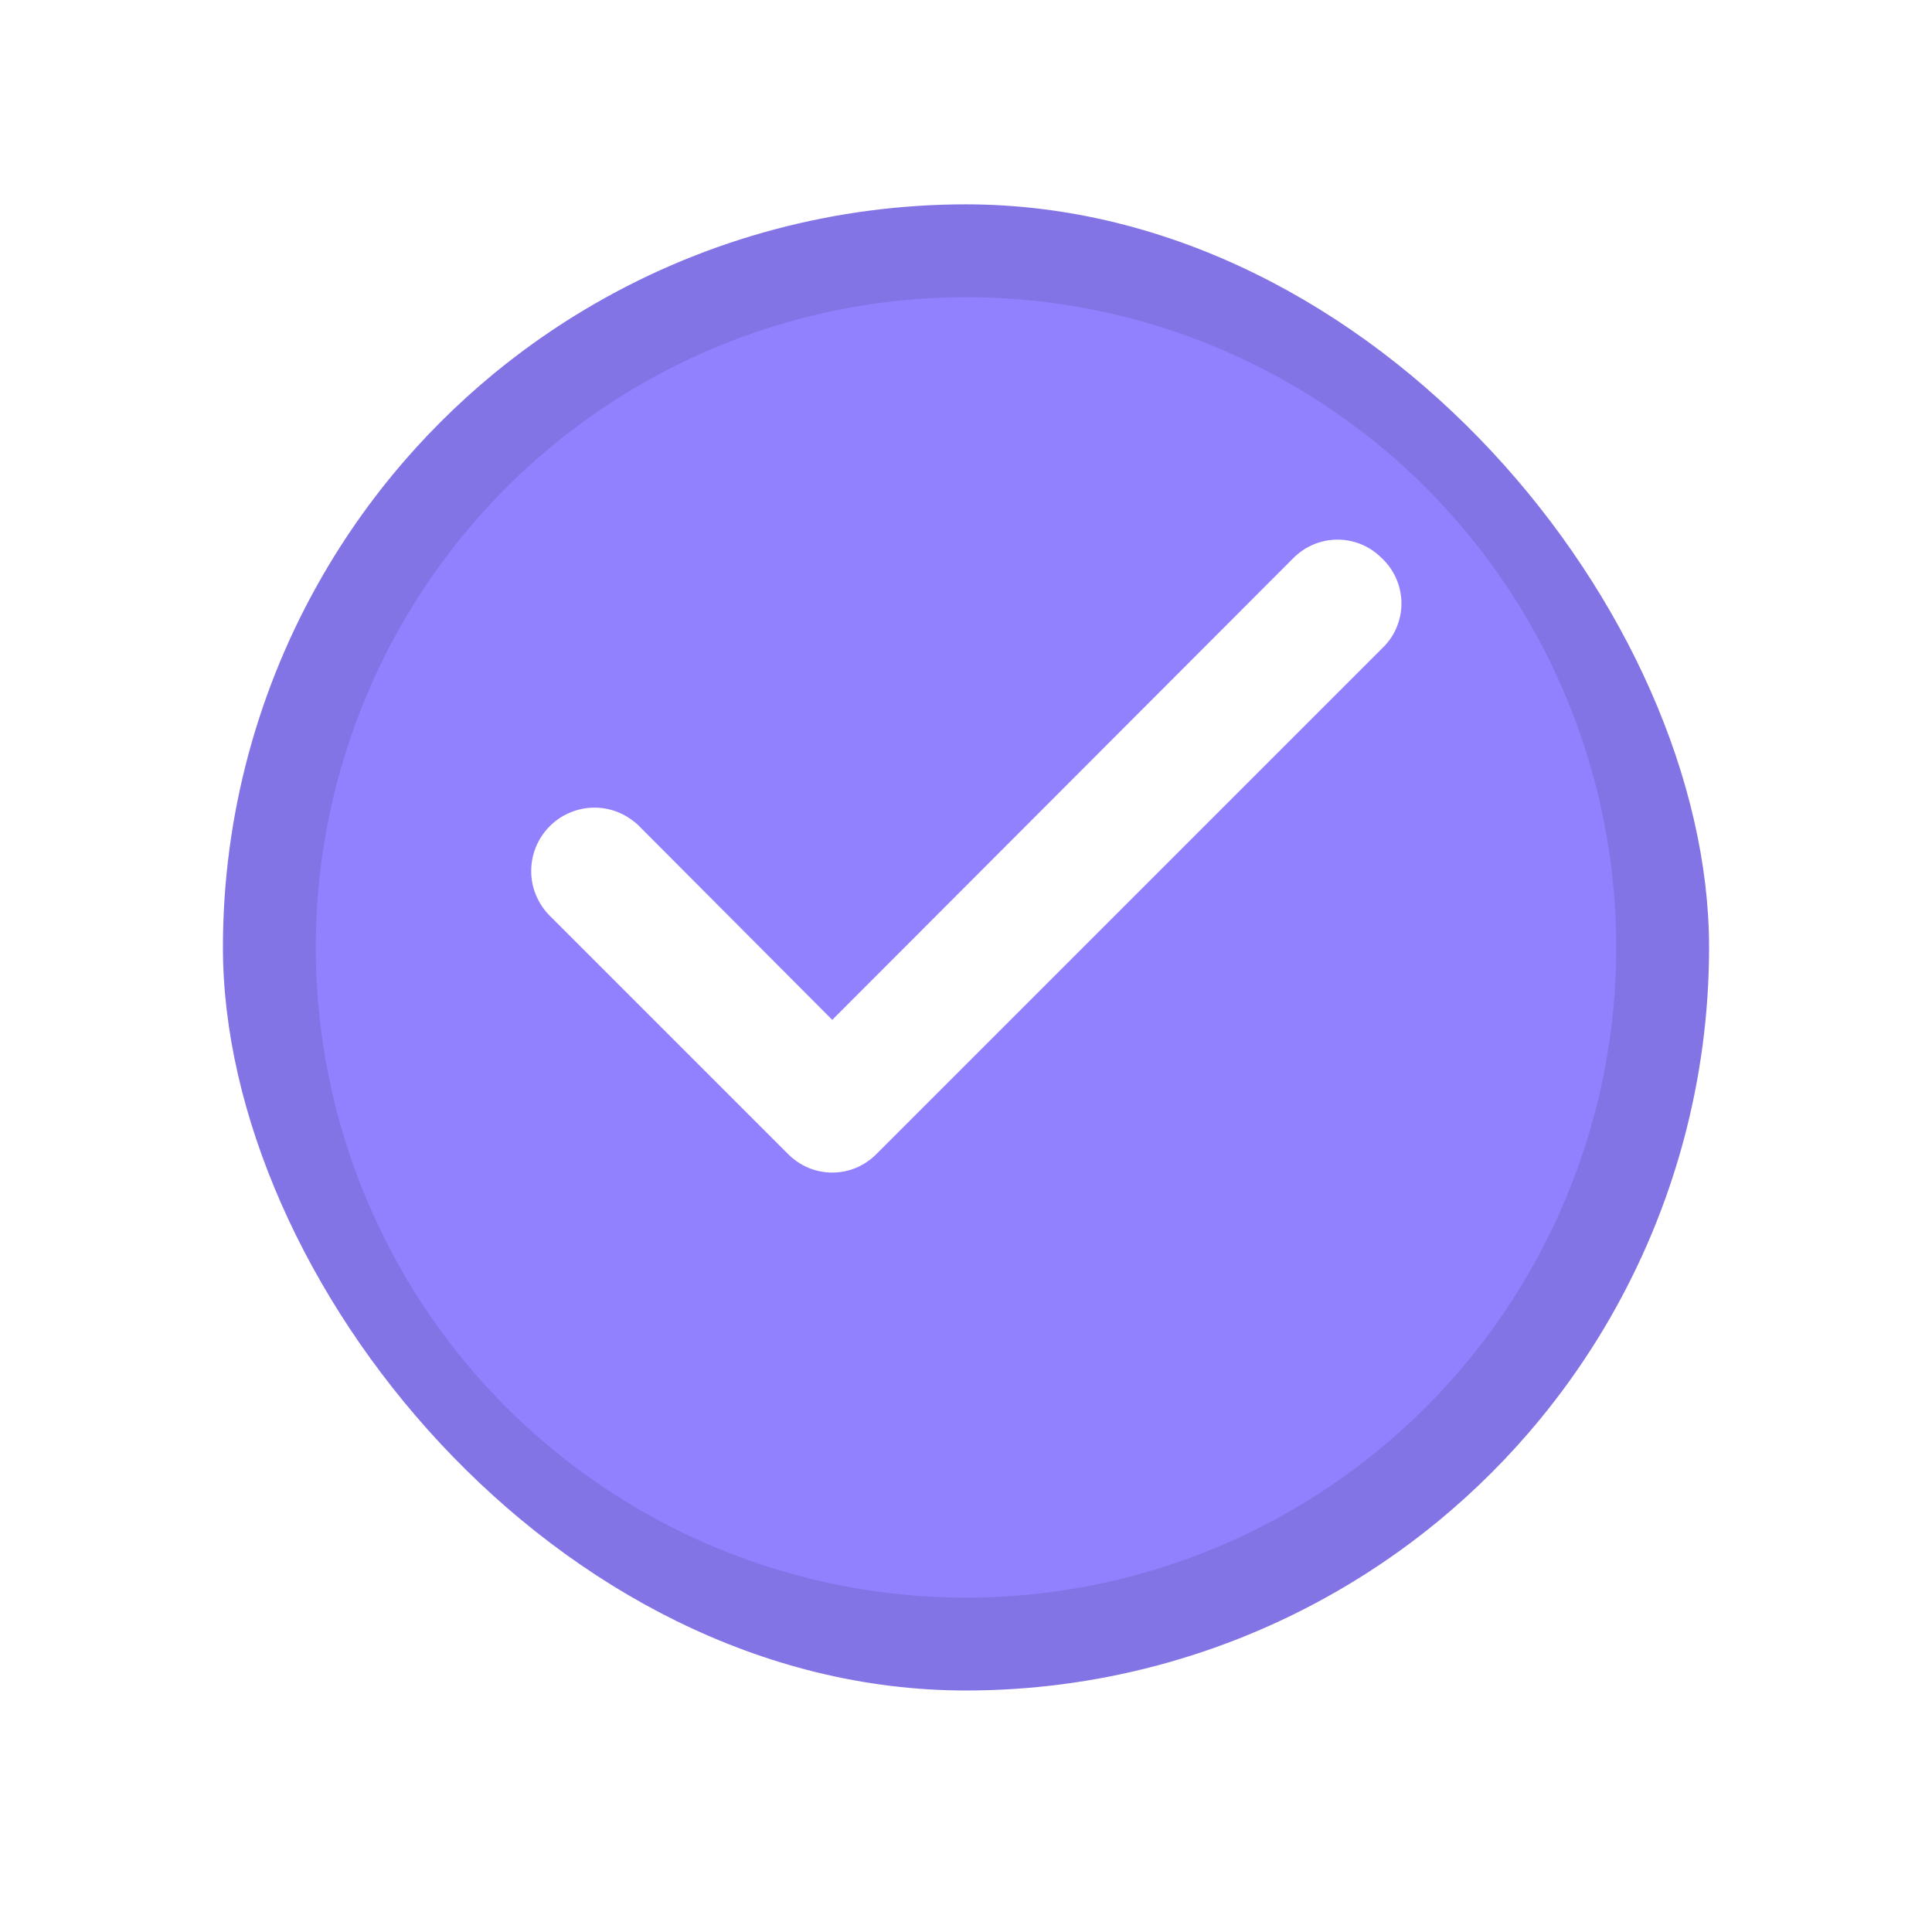
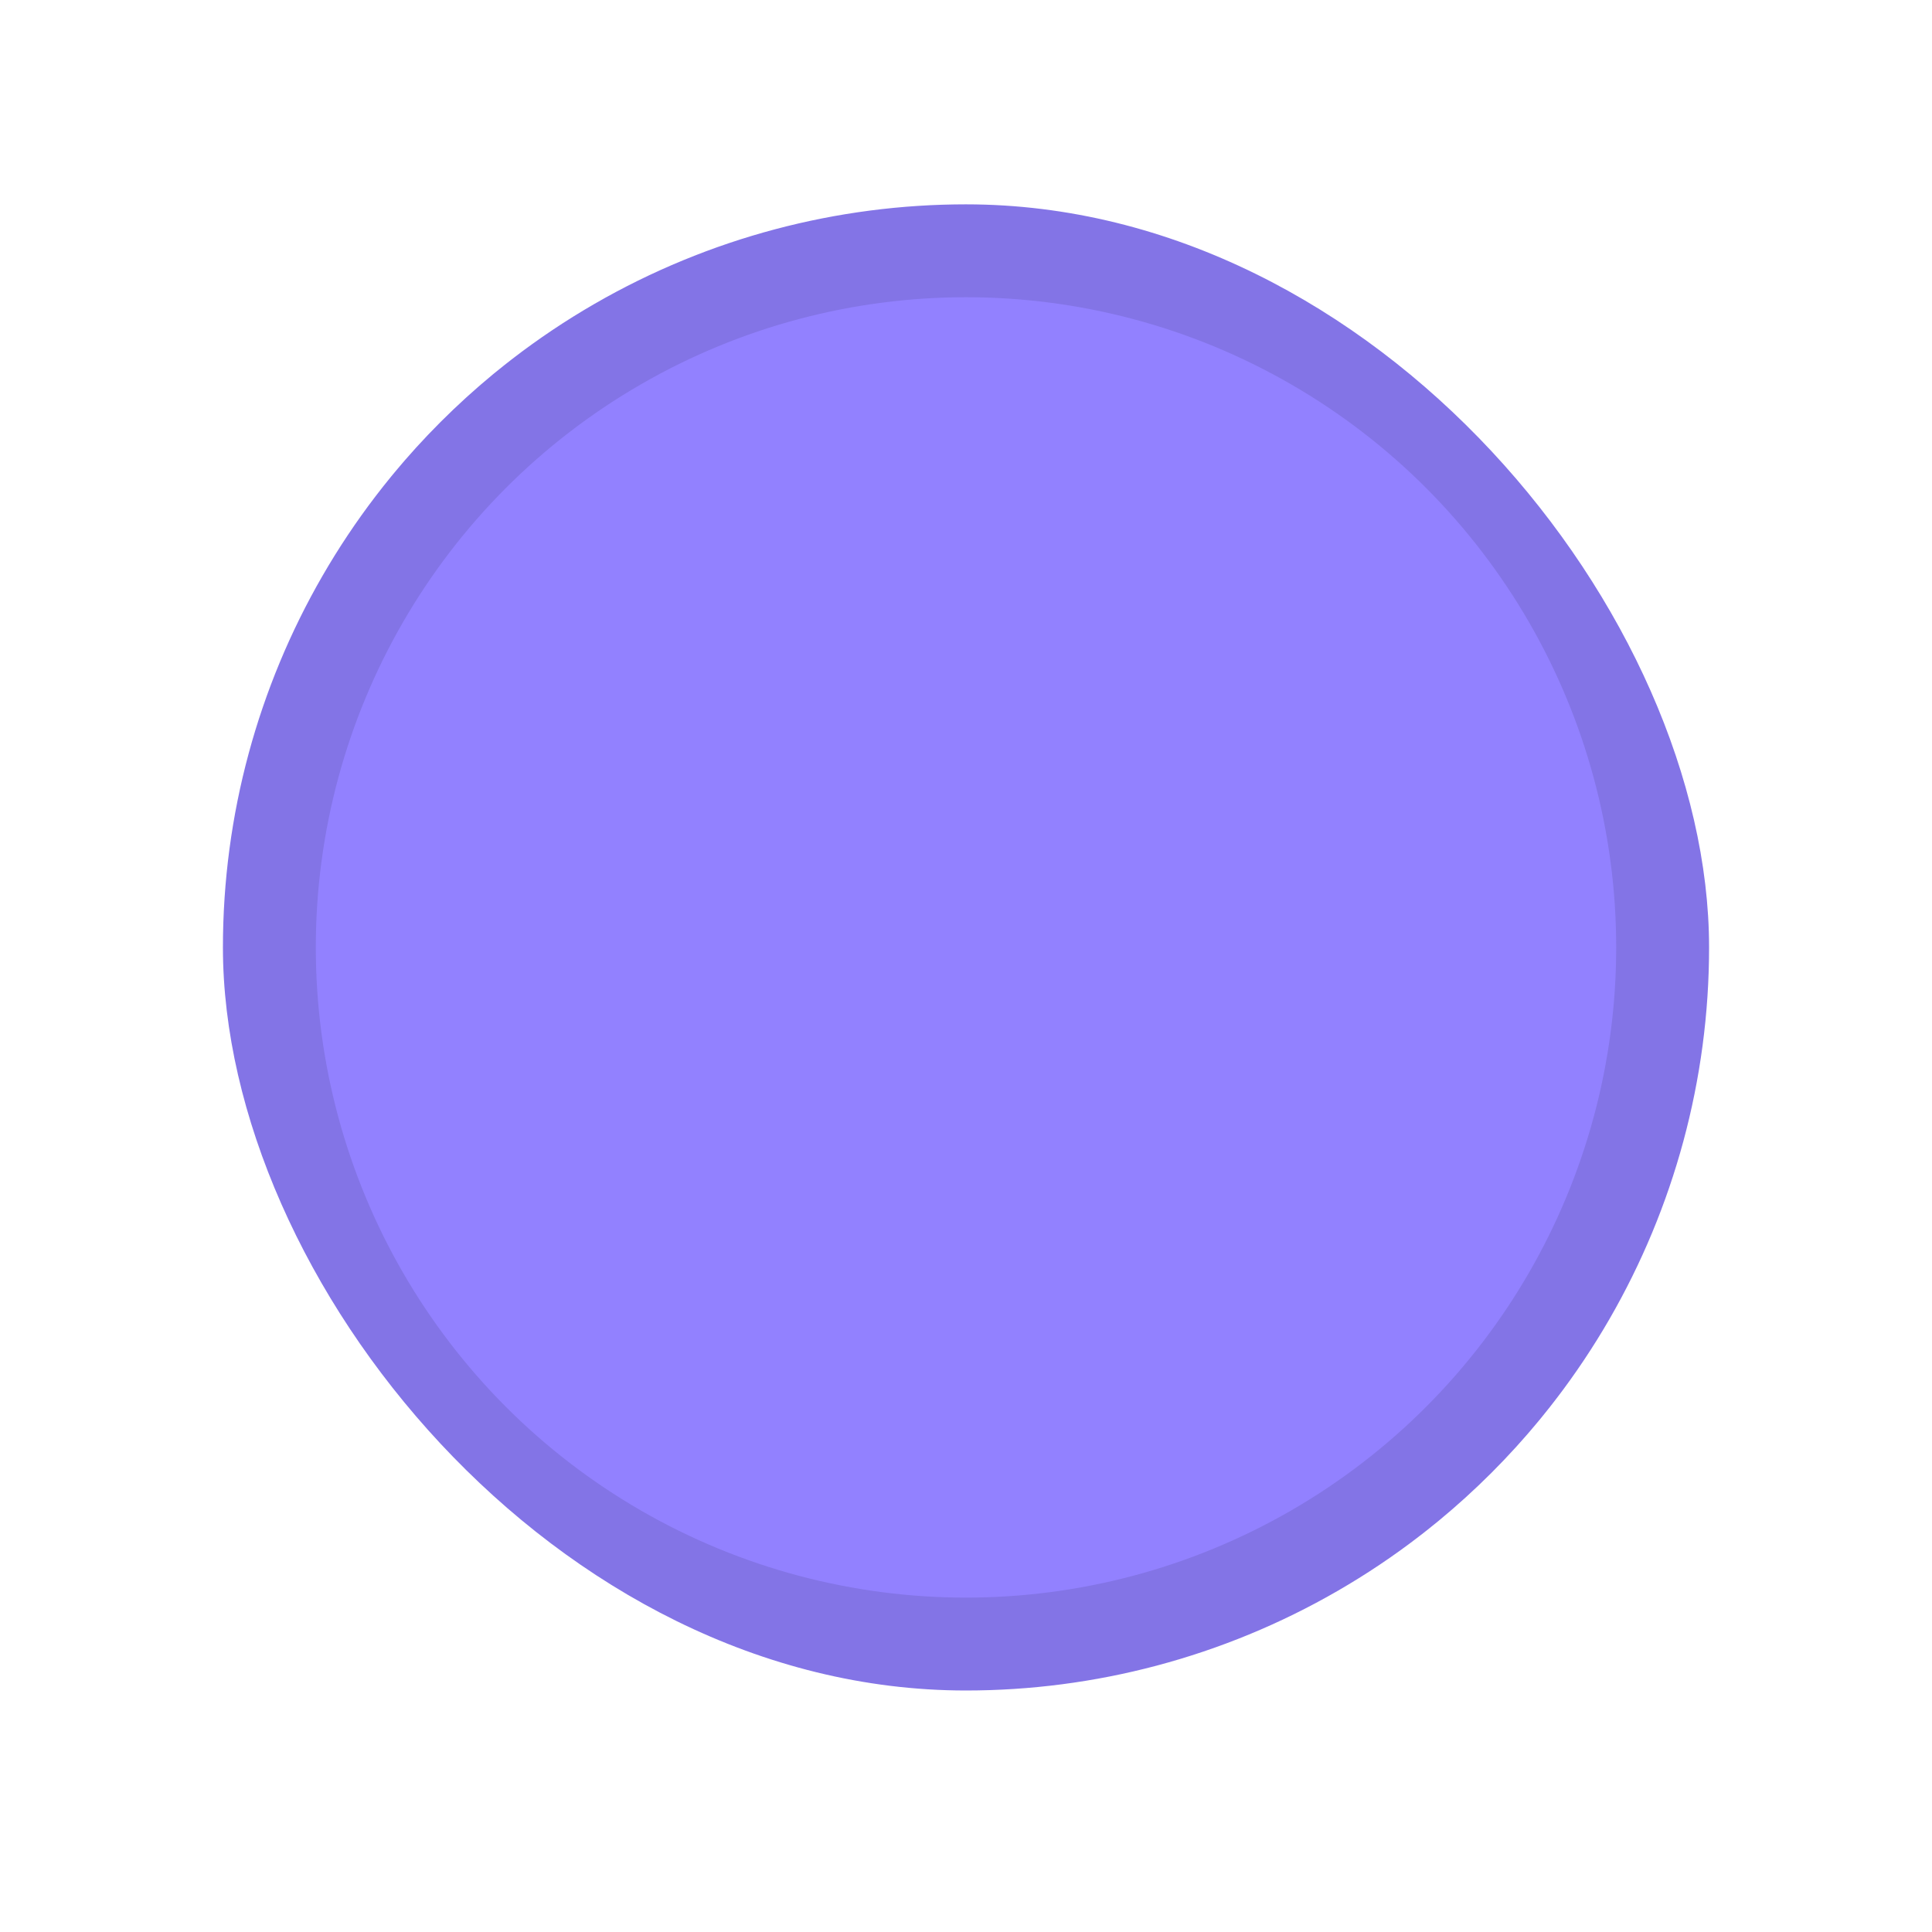
<svg xmlns="http://www.w3.org/2000/svg" width="26" height="26" viewBox="0 0 26 26" fill="none">
  <g filter="url(#filter0_d_2608_20189)">
    <g clip-path="url(#clip0_2608_20189)">
      <circle cx="13" cy="11.5" r="9.375" fill="#9281FF" stroke="#8374E6" stroke-width="1.25" />
    </g>
  </g>
-   <path d="M18.592 7.508C18.514 7.43 18.422 7.368 18.32 7.326C18.219 7.284 18.11 7.262 18 7.262C17.89 7.262 17.781 7.284 17.68 7.326C17.578 7.368 17.486 7.43 17.408 7.508L11.2 13.725L8.592 11.108C8.511 11.031 8.416 10.97 8.312 10.928C8.208 10.887 8.097 10.867 7.985 10.869C7.873 10.871 7.763 10.895 7.661 10.94C7.558 10.984 7.465 11.049 7.388 11.129C7.31 11.21 7.249 11.305 7.208 11.409C7.167 11.513 7.147 11.624 7.149 11.736C7.15 11.847 7.174 11.958 7.219 12.06C7.264 12.163 7.328 12.256 7.408 12.333L10.608 15.533C10.686 15.611 10.778 15.673 10.88 15.716C10.981 15.758 11.09 15.78 11.2 15.78C11.31 15.78 11.419 15.758 11.521 15.716C11.622 15.673 11.714 15.611 11.792 15.533L18.592 8.733C18.676 8.655 18.744 8.561 18.79 8.455C18.836 8.35 18.86 8.236 18.86 8.121C18.86 8.006 18.836 7.892 18.79 7.787C18.744 7.681 18.676 7.586 18.592 7.508Z" fill="white" />
  <defs>
    <filter id="filter0_d_2608_20189" x="0.5" y="0.25" width="25" height="25" filterUnits="userSpaceOnUse" color-interpolation-filters="sRGB">
      <feFlood flood-opacity="0" result="BackgroundImageFix" />
      <feColorMatrix in="SourceAlpha" type="matrix" values="0 0 0 0 0 0 0 0 0 0 0 0 0 0 0 0 0 0 127 0" result="hardAlpha" />
      <feOffset dy="1.25" />
      <feGaussianBlur stdDeviation="1.25" />
      <feColorMatrix type="matrix" values="0 0 0 0 0 0 0 0 0 0 0 0 0 0 0 0 0 0 0.05 0" />
      <feBlend mode="normal" in2="BackgroundImageFix" result="effect1_dropShadow_2608_20189" />
      <feBlend mode="normal" in="SourceGraphic" in2="effect1_dropShadow_2608_20189" result="shape" />
    </filter>
    <clipPath id="clip0_2608_20189">
      <rect x="3" y="1.5" width="20" height="20" rx="10" fill="white" />
    </clipPath>
  </defs>
</svg>